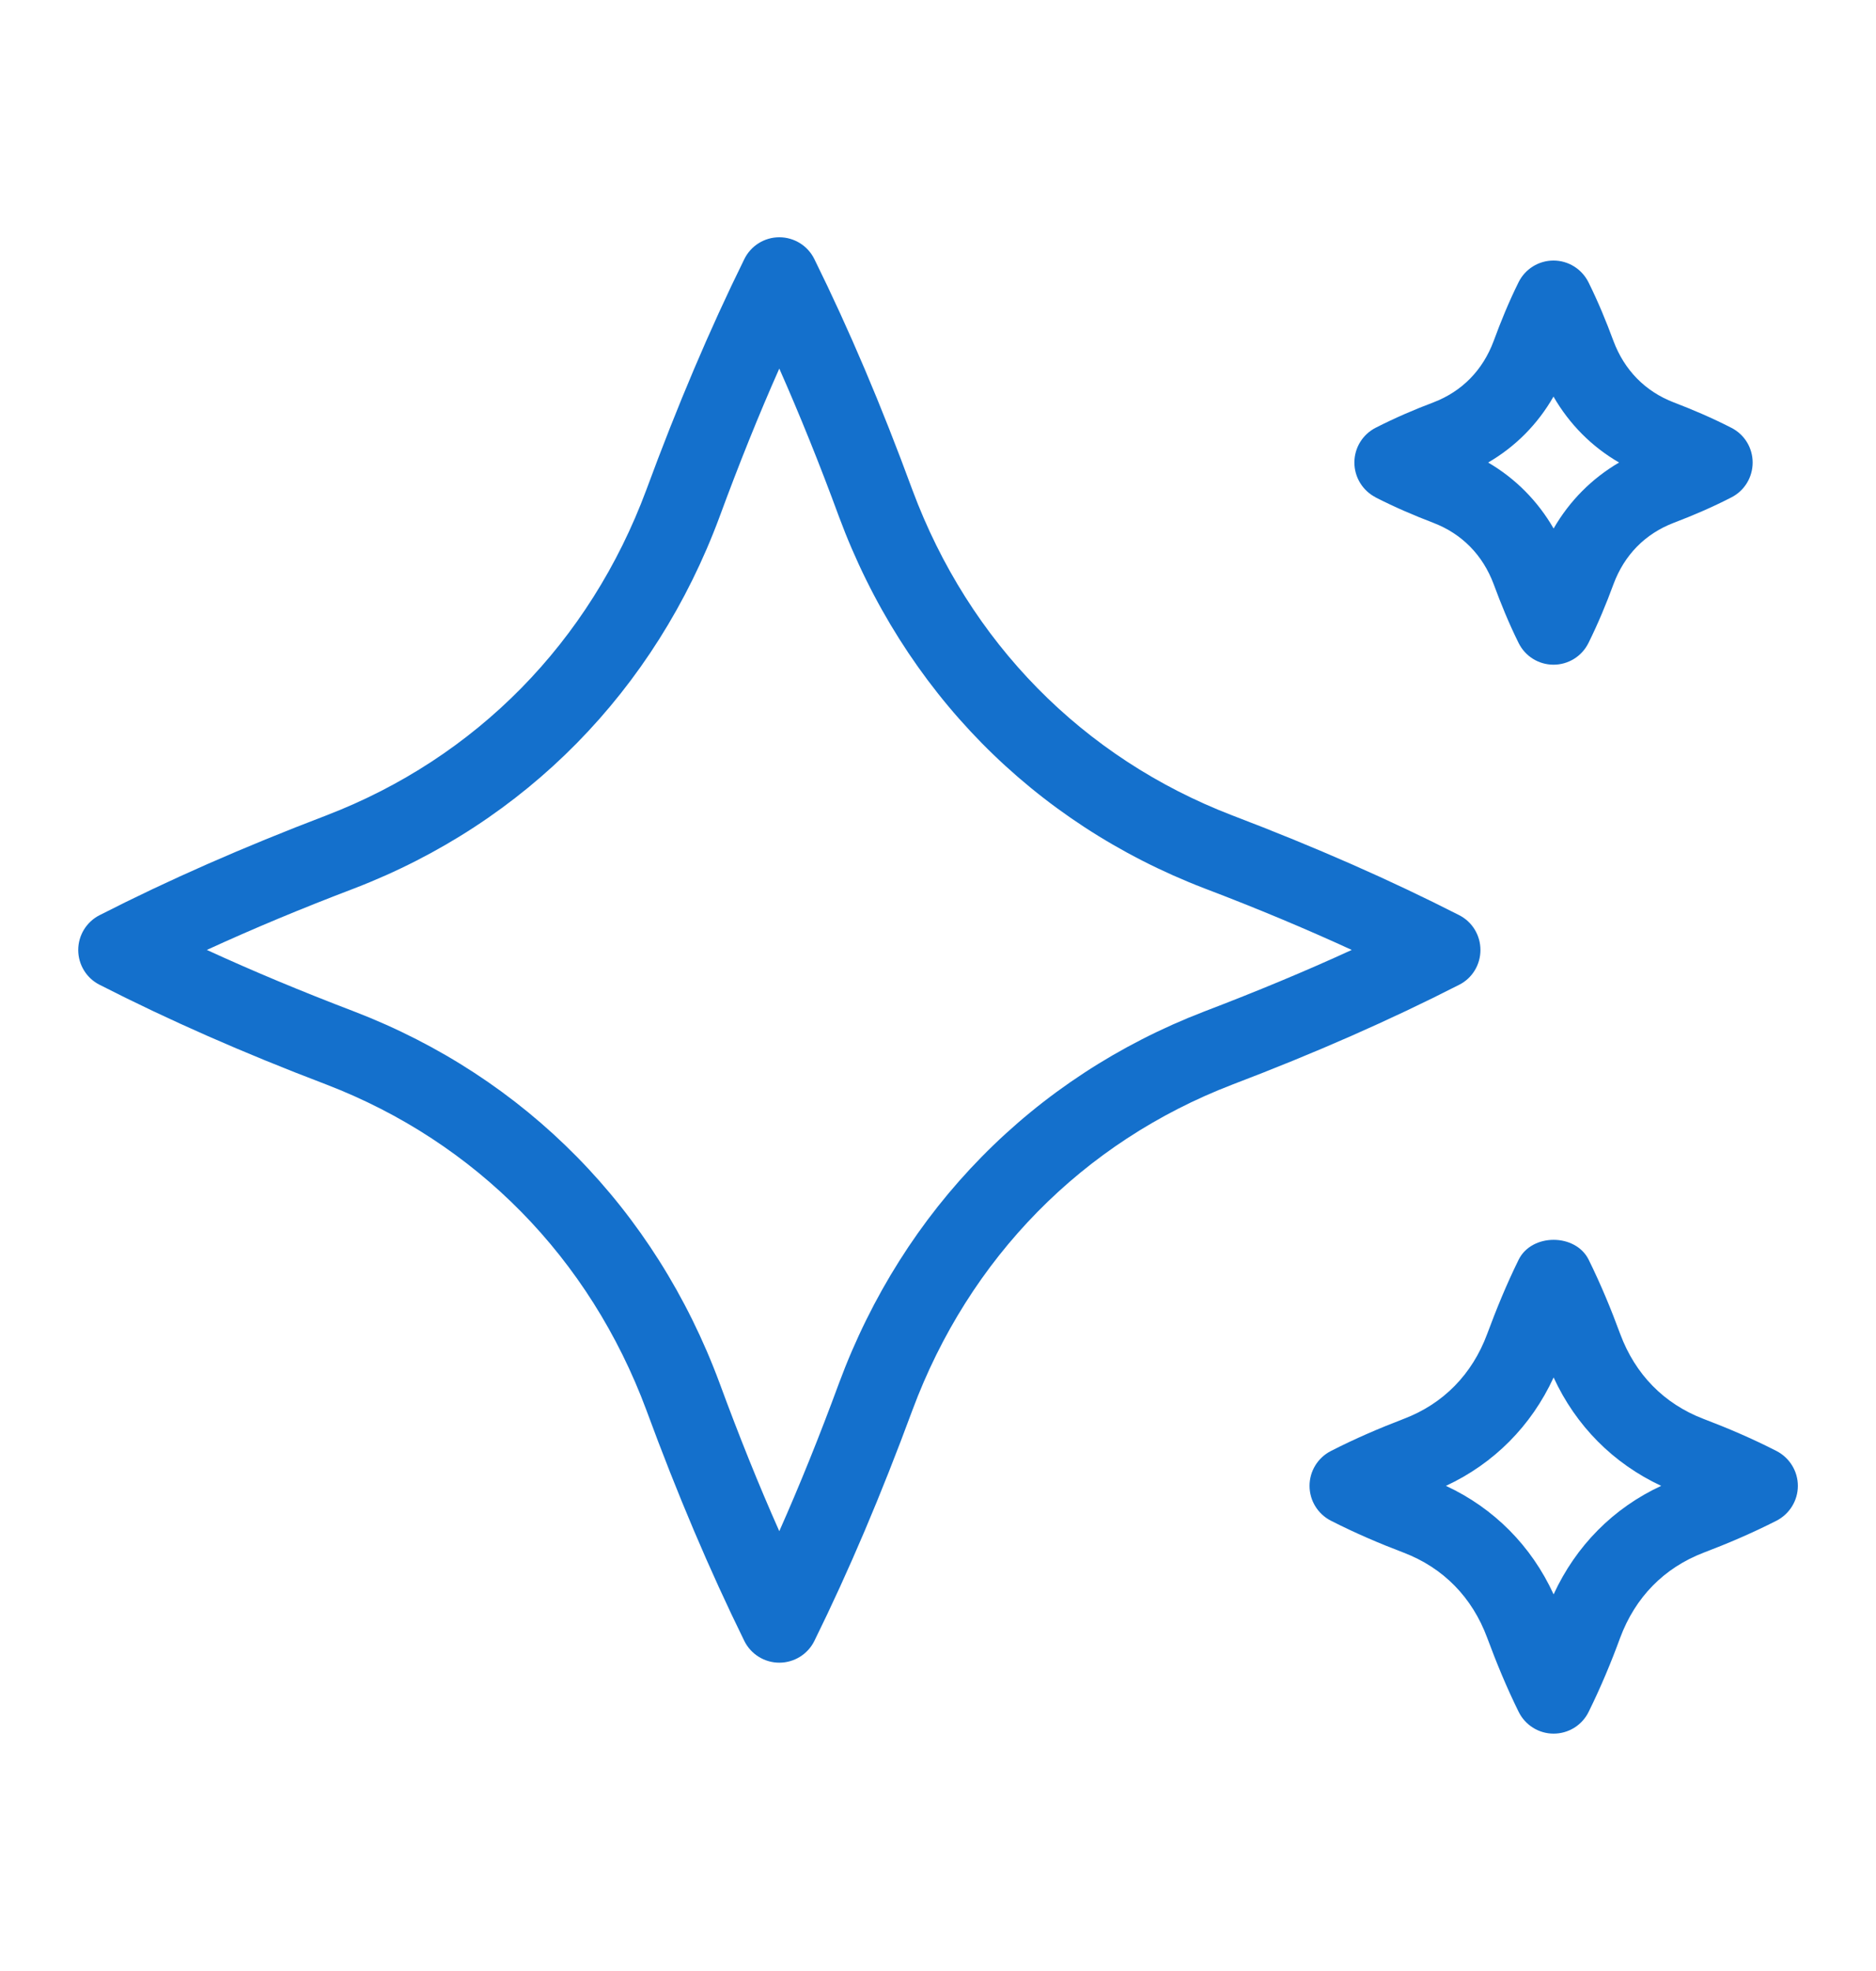
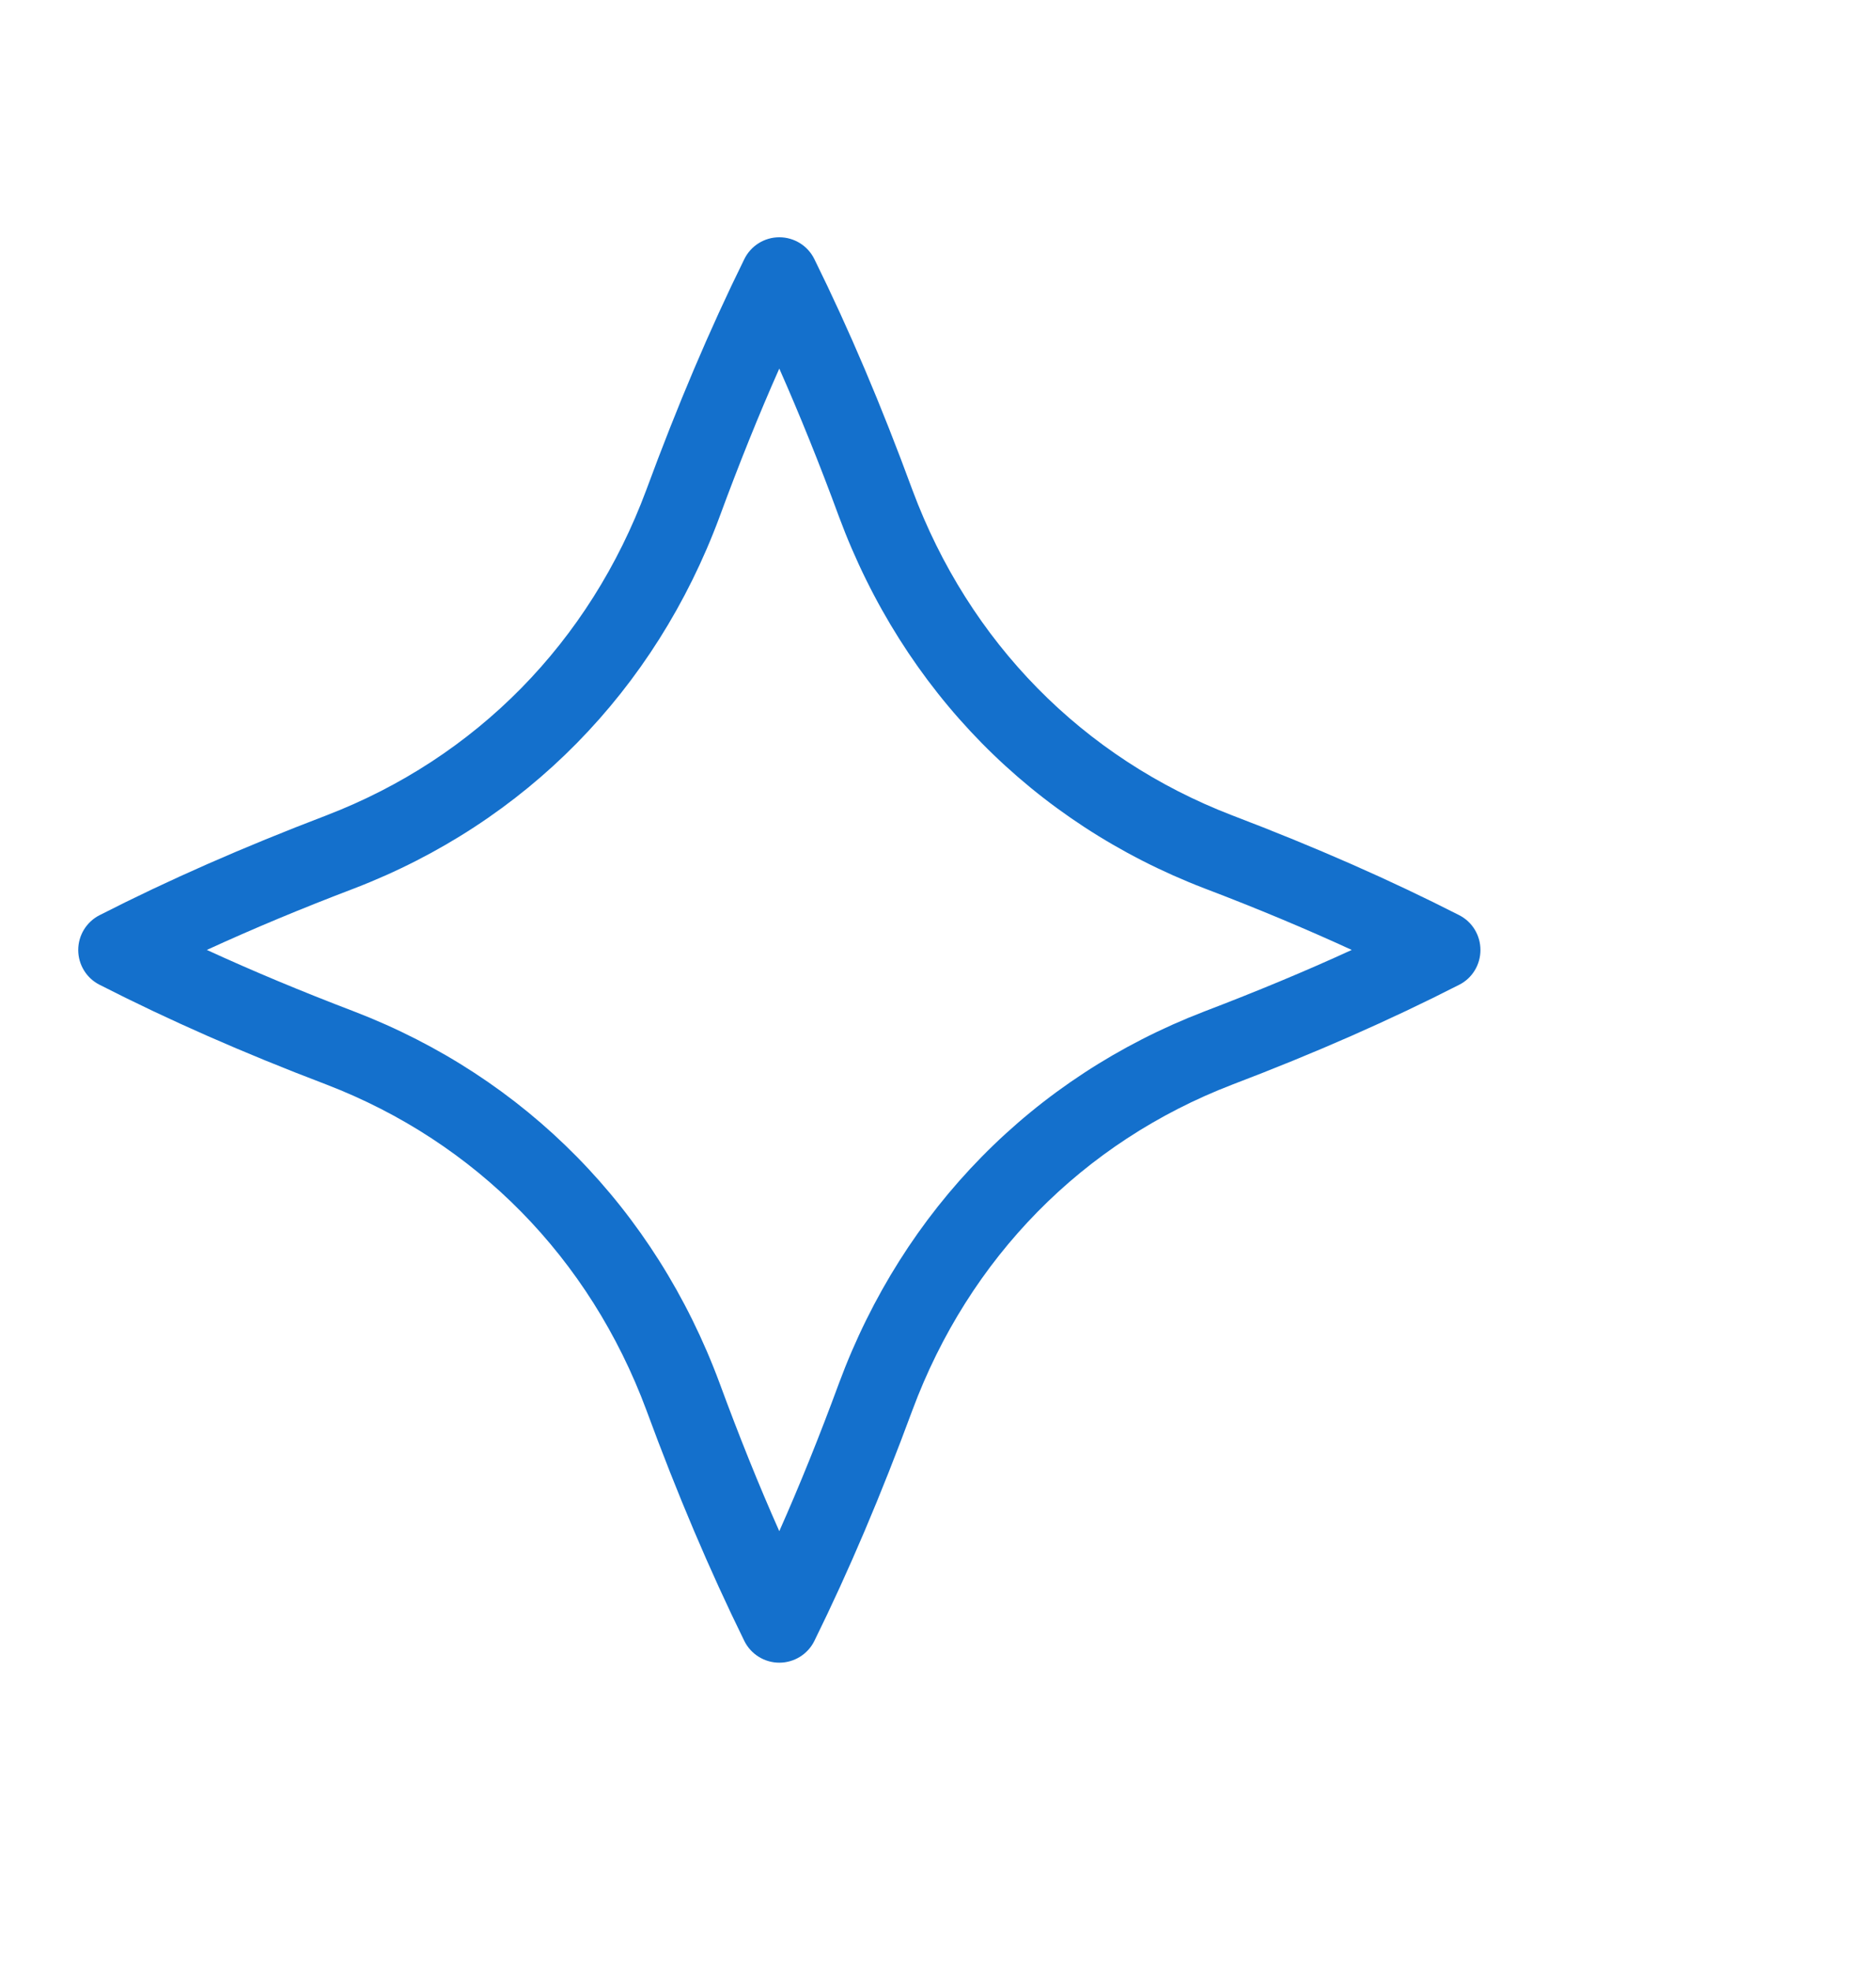
<svg xmlns="http://www.w3.org/2000/svg" width="20" height="21" viewBox="0 0 20 21" fill="none">
  <path d="M15.783 10.122C15.783 9.965 15.696 9.822 15.557 9.751C14.819 9.375 14.028 9.027 13.138 8.688C11.543 8.075 10.331 6.842 9.727 5.22C9.395 4.317 9.053 3.512 8.682 2.761C8.612 2.618 8.467 2.528 8.308 2.528C8.15 2.528 8.005 2.618 7.935 2.761C7.564 3.514 7.223 4.318 6.891 5.218C6.287 6.842 5.075 8.074 3.481 8.687C2.59 9.027 1.798 9.375 1.061 9.751C0.922 9.822 0.834 9.965 0.834 10.122C0.834 10.278 0.922 10.422 1.061 10.492C1.798 10.868 2.59 11.217 3.479 11.555C5.075 12.169 6.287 13.402 6.891 15.024C7.223 15.926 7.565 16.73 7.935 17.483C8.005 17.625 8.15 17.715 8.308 17.715C8.467 17.715 8.612 17.625 8.682 17.483C9.052 16.732 9.393 15.928 9.727 15.025C10.331 13.402 11.543 12.169 13.137 11.556C14.028 11.217 14.82 10.868 15.557 10.492C15.696 10.422 15.783 10.278 15.783 10.122ZM12.838 10.777C11.016 11.478 9.633 12.884 8.945 14.736C8.738 15.298 8.527 15.821 8.308 16.314C8.088 15.82 7.878 15.297 7.671 14.735C6.983 12.883 5.6 11.478 3.776 10.777C3.215 10.563 2.695 10.346 2.205 10.121C2.695 9.896 3.215 9.679 3.778 9.465C5.6 8.764 6.983 7.359 7.671 5.507C7.878 4.945 8.088 4.422 8.308 3.927C8.527 4.422 8.738 4.944 8.945 5.507C9.633 7.358 11.016 8.764 12.84 9.465C13.401 9.678 13.921 9.896 14.411 10.121C13.921 10.346 13.401 10.562 12.838 10.777V10.777Z" fill="#1470CC" />
-   <path d="M14.666 5.3C14.874 5.406 15.078 5.493 15.282 5.571C15.586 5.688 15.808 5.914 15.924 6.224C16.001 6.432 16.085 6.639 16.189 6.849C16.259 6.992 16.403 7.082 16.562 7.082C16.72 7.082 16.864 6.993 16.935 6.85C17.039 6.639 17.125 6.432 17.201 6.225C17.317 5.913 17.538 5.688 17.842 5.571C18.047 5.493 18.251 5.406 18.459 5.299C18.598 5.228 18.685 5.085 18.685 4.928C18.685 4.772 18.598 4.629 18.458 4.558C18.251 4.452 18.047 4.365 17.843 4.287C17.539 4.17 17.317 3.943 17.201 3.633C17.124 3.425 17.039 3.218 16.935 3.008C16.864 2.866 16.72 2.776 16.562 2.776C16.403 2.776 16.259 2.866 16.189 3.008C16.085 3.218 16 3.426 15.924 3.633C15.808 3.944 15.587 4.17 15.282 4.287C15.078 4.364 14.875 4.451 14.667 4.557C14.527 4.628 14.439 4.771 14.439 4.928C14.439 5.084 14.527 5.228 14.666 5.299V5.3ZM16.562 4.226C16.732 4.52 16.969 4.759 17.261 4.928C16.97 5.098 16.732 5.338 16.563 5.631C16.394 5.338 16.156 5.098 15.865 4.928C16.156 4.759 16.394 4.519 16.562 4.225V4.226Z" fill="#1470CC" />
-   <path d="M18.94 15.46C18.678 15.326 18.42 15.216 18.162 15.118C17.74 14.957 17.433 14.643 17.273 14.213C17.177 13.952 17.068 13.688 16.937 13.422C16.797 13.139 16.329 13.139 16.19 13.422C16.059 13.688 15.952 13.951 15.855 14.212C15.695 14.643 15.387 14.957 14.966 15.117C14.708 15.216 14.45 15.326 14.188 15.46C14.048 15.532 13.961 15.675 13.961 15.831C13.961 15.987 14.048 16.13 14.188 16.202C14.449 16.335 14.707 16.445 14.965 16.543C15.388 16.705 15.695 17.019 15.855 17.45C15.952 17.711 16.059 17.973 16.19 18.238C16.26 18.381 16.405 18.471 16.563 18.471C16.722 18.471 16.867 18.381 16.937 18.238C17.068 17.972 17.177 17.71 17.272 17.451C17.433 17.018 17.74 16.705 18.162 16.543C18.42 16.445 18.678 16.335 18.94 16.202C19.079 16.13 19.167 15.987 19.167 15.831C19.167 15.675 19.079 15.532 18.94 15.46ZM16.563 16.987C16.326 16.471 15.926 16.068 15.415 15.831C15.926 15.594 16.326 15.191 16.563 14.676C16.8 15.191 17.199 15.593 17.71 15.831C17.2 16.067 16.801 16.47 16.563 16.987Z" fill="#1470CC" />
</svg>